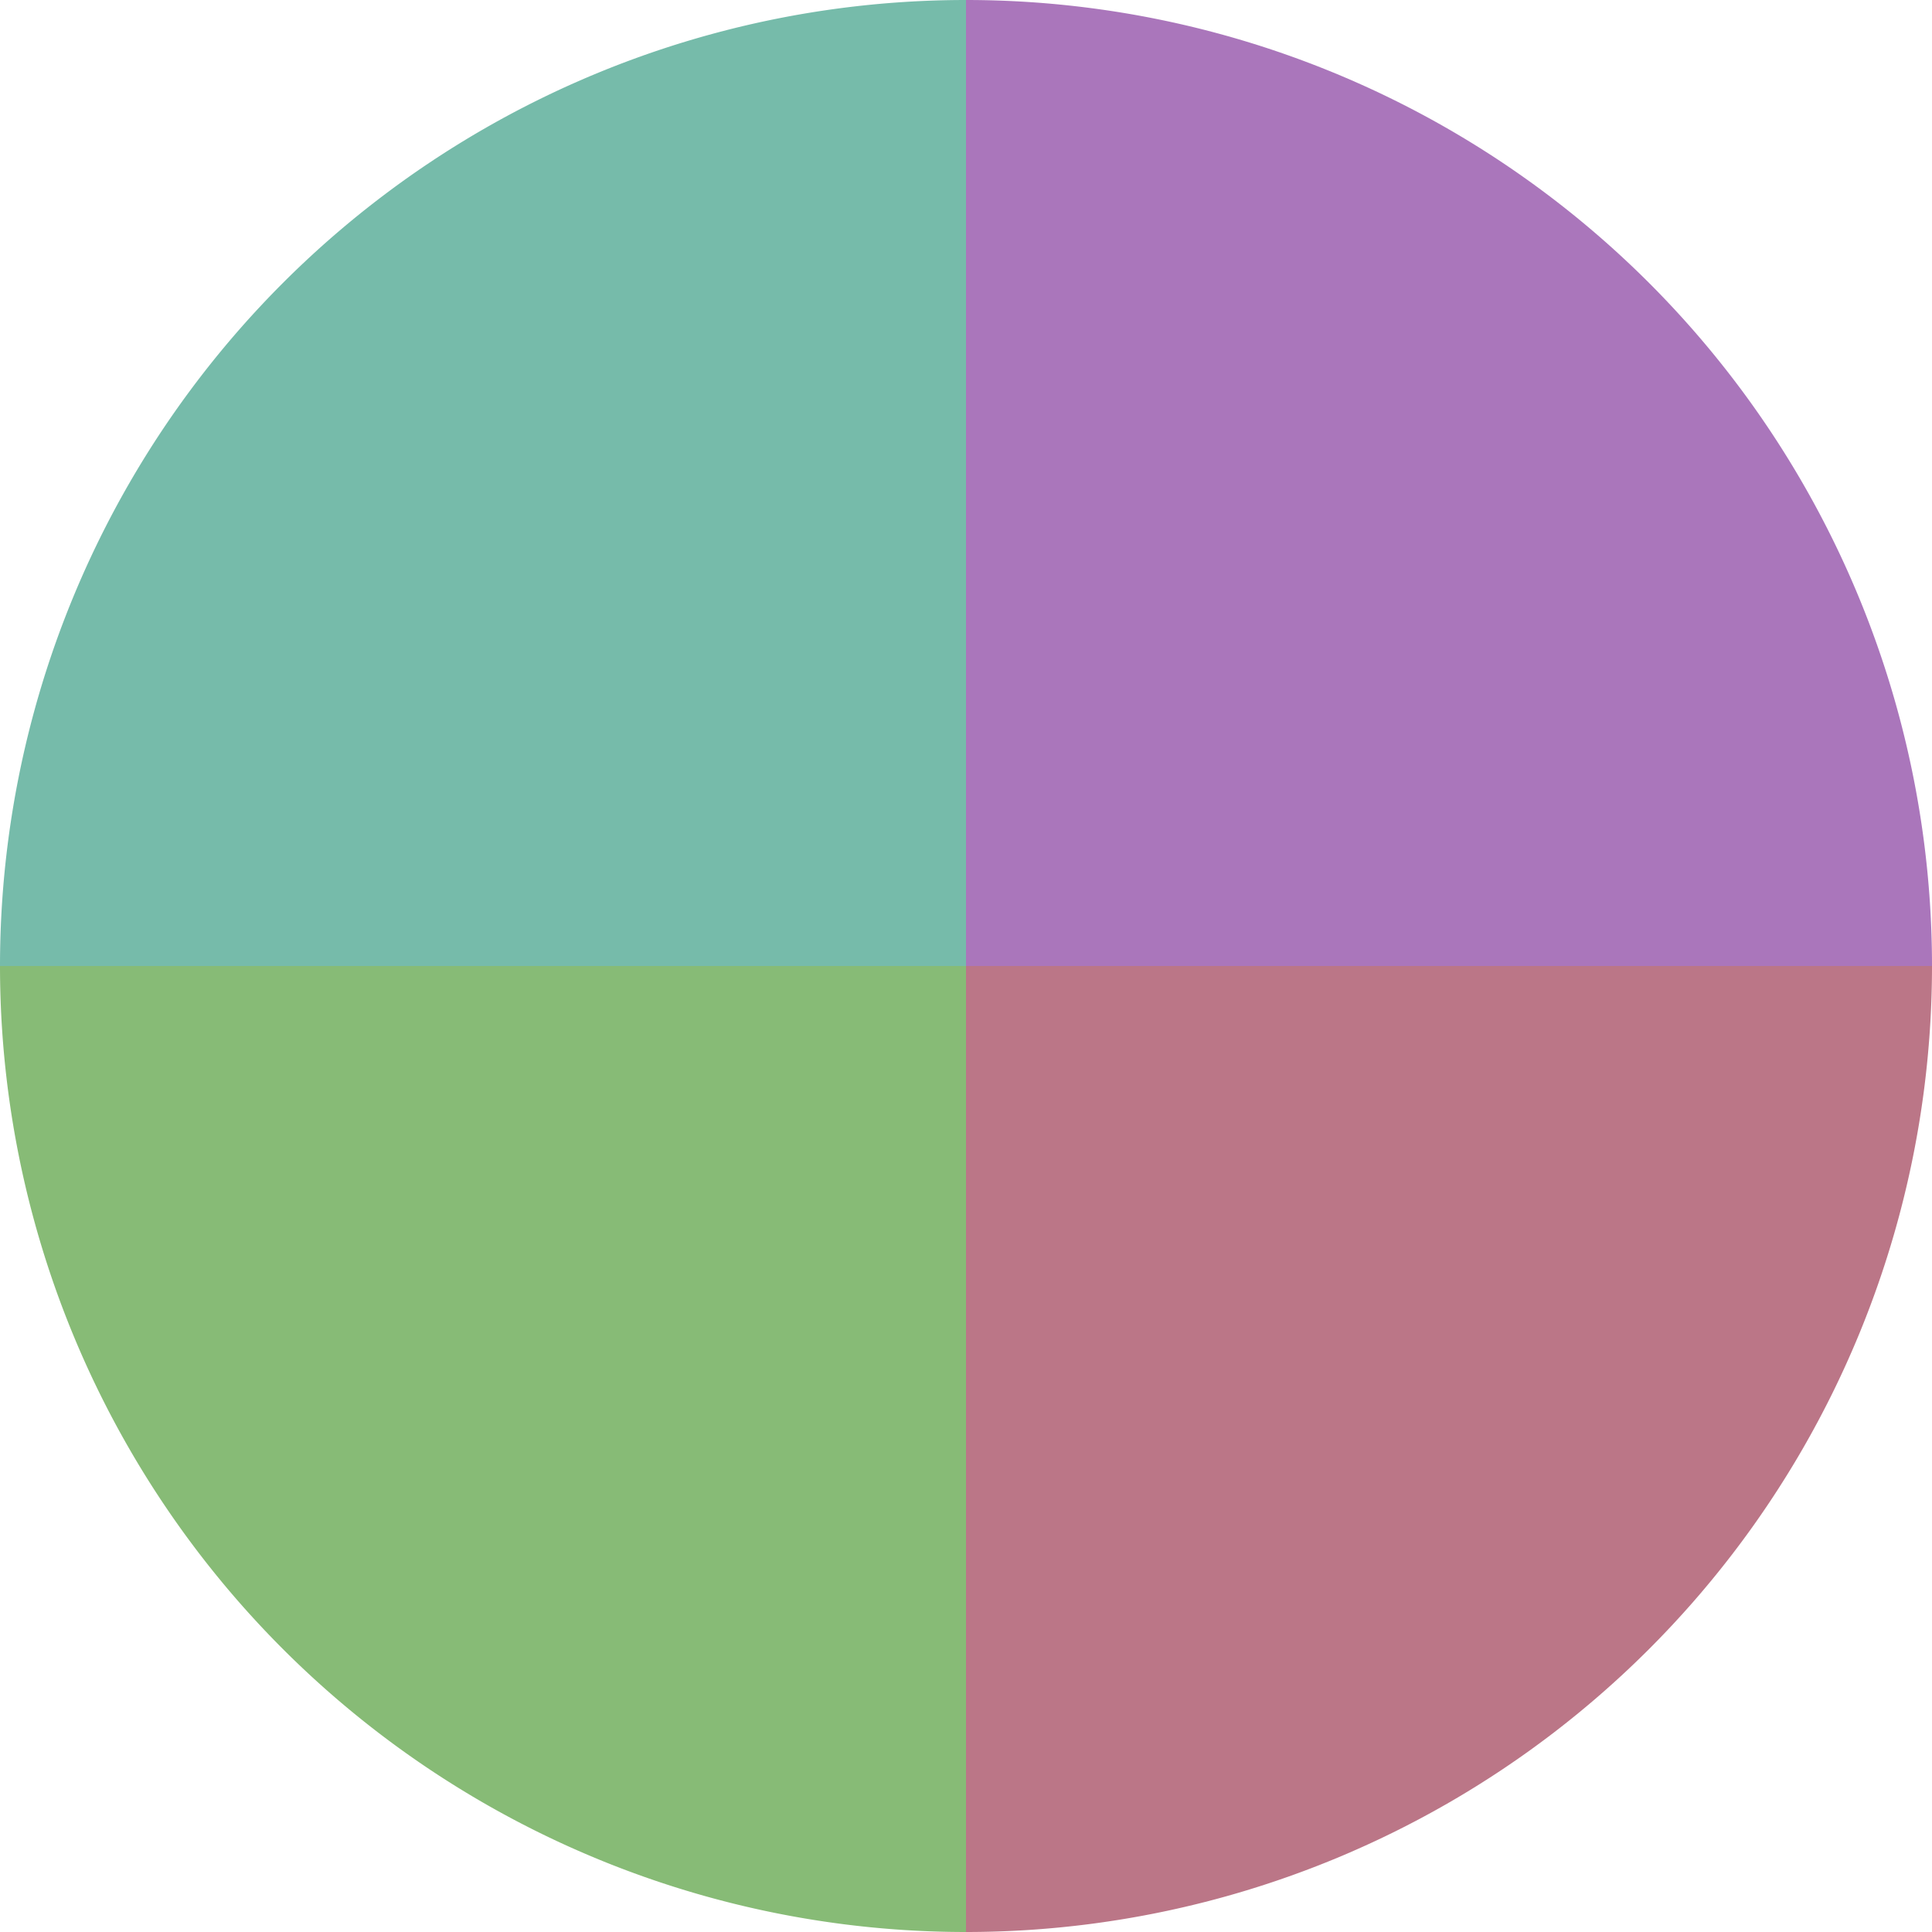
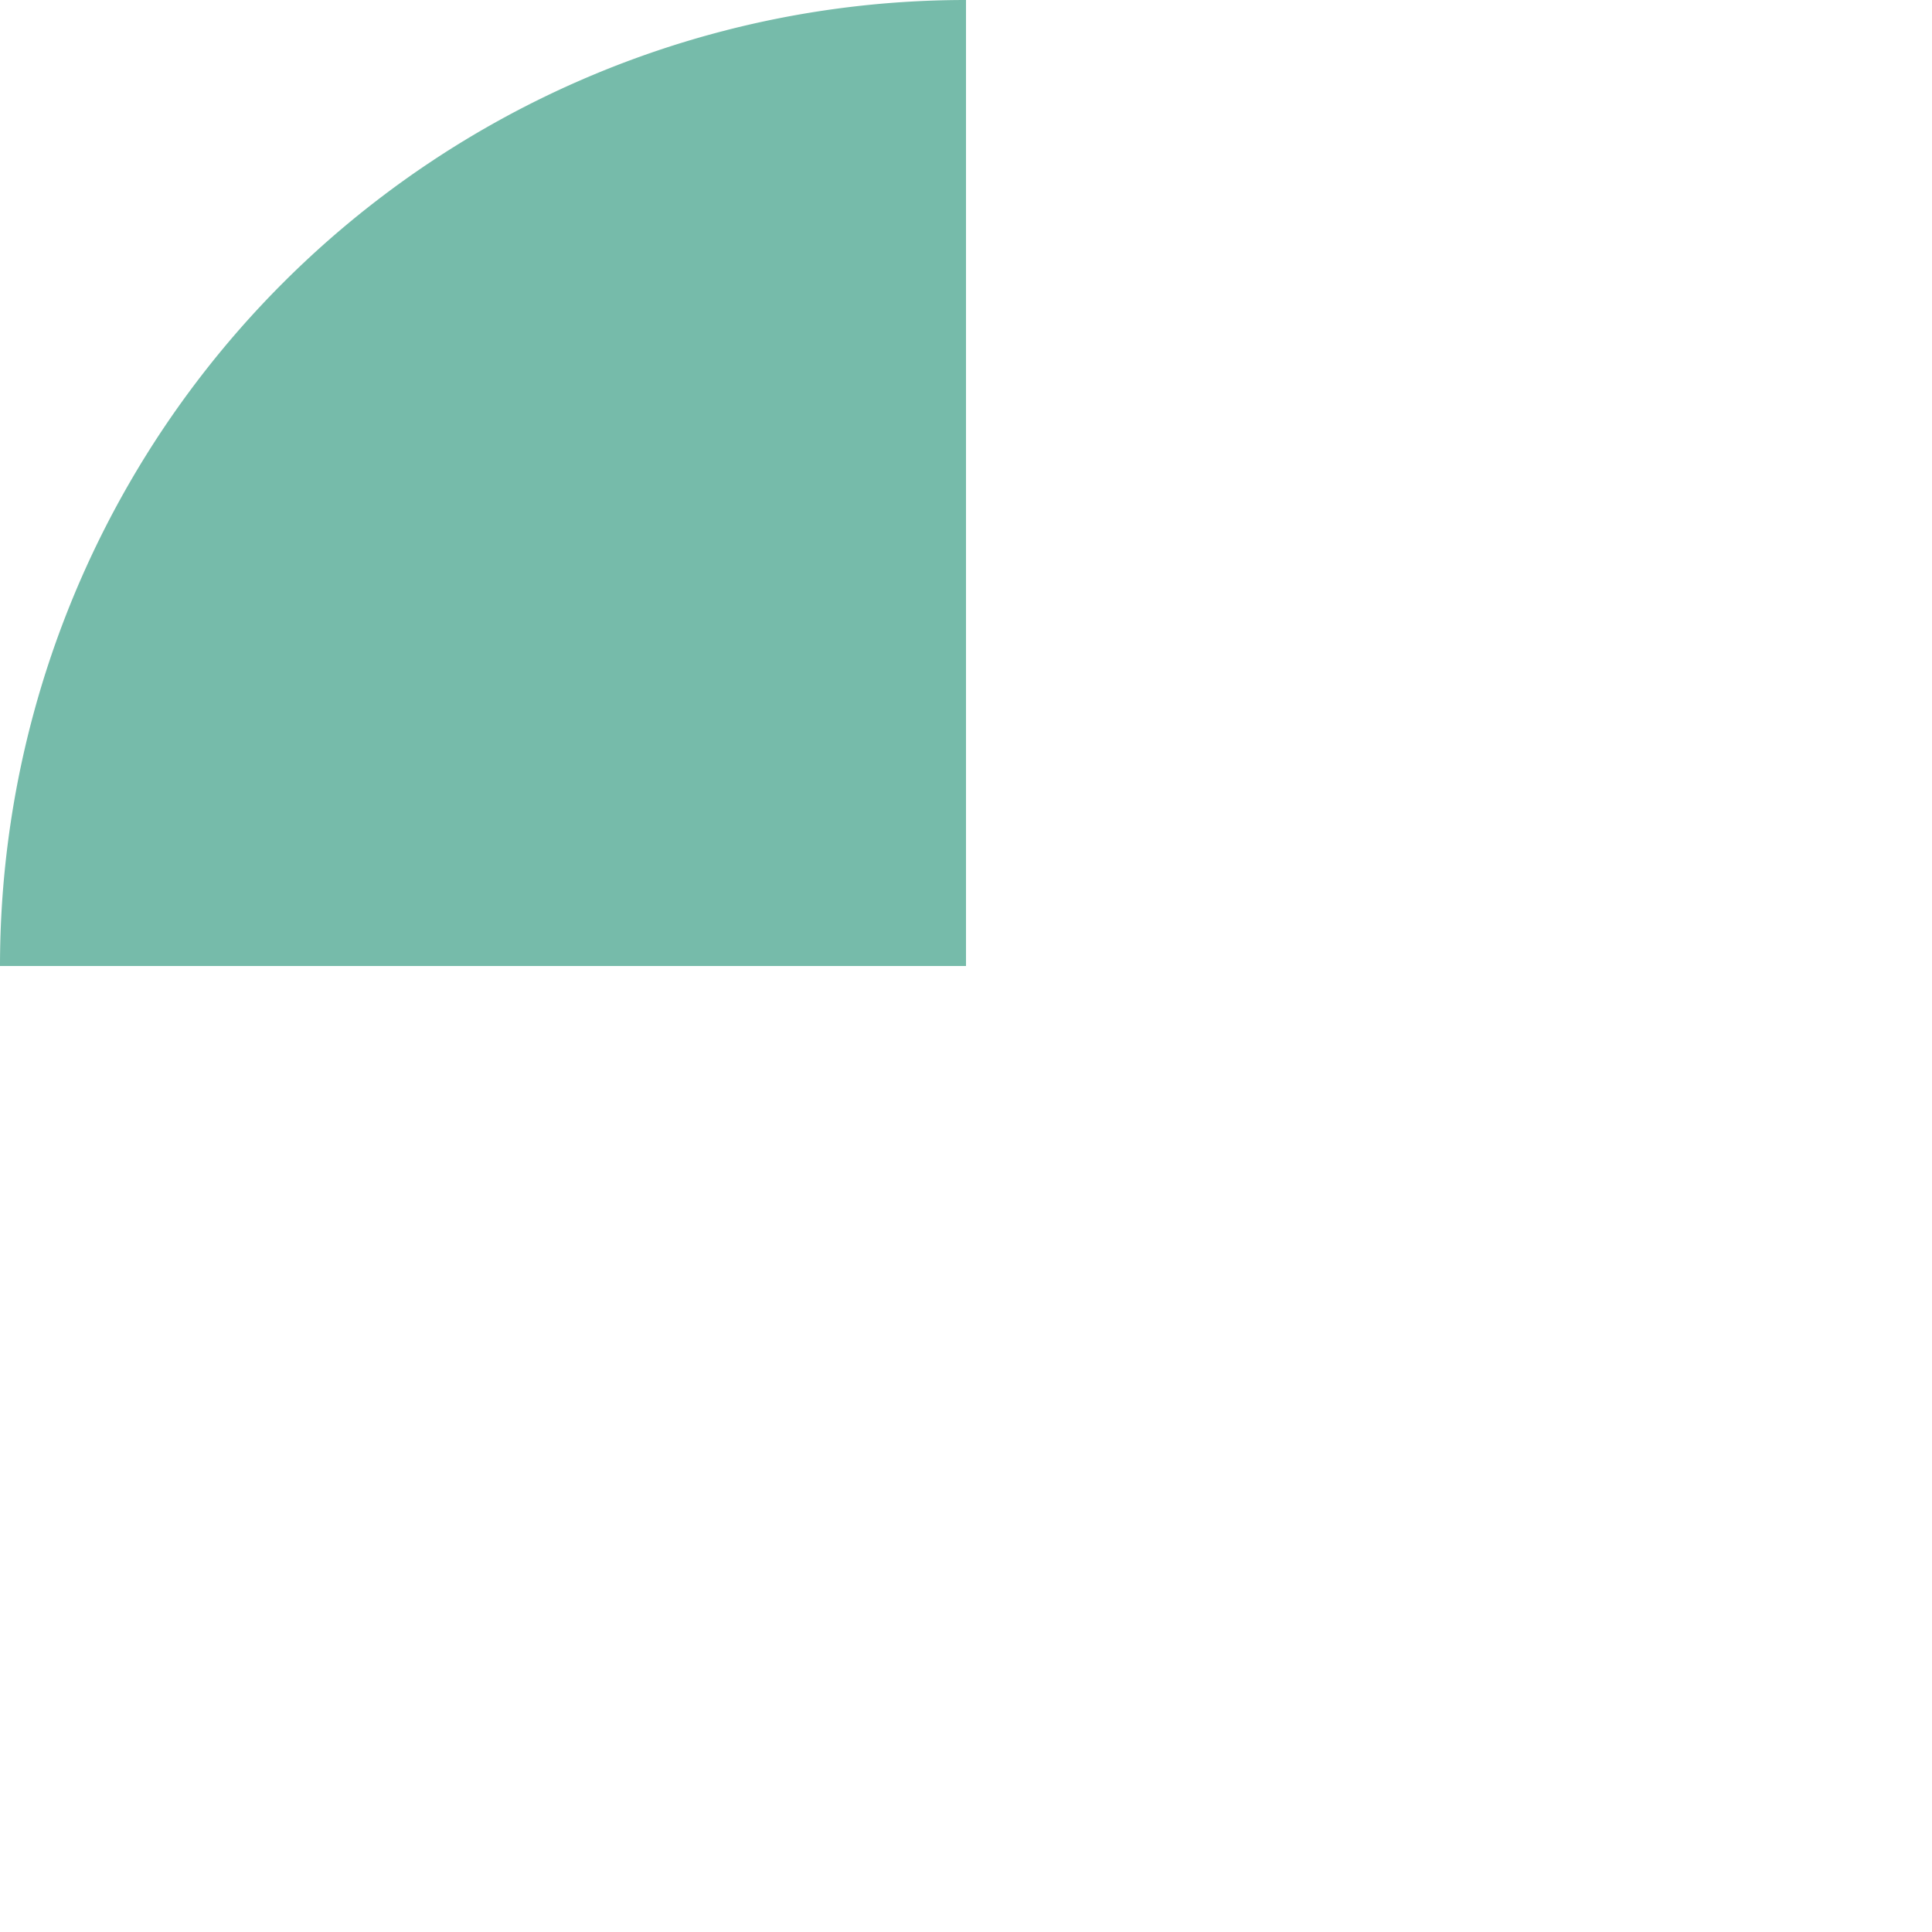
<svg xmlns="http://www.w3.org/2000/svg" width="500" height="500" viewBox="-1 -1 2 2">
-   <path d="M 0 -1               A 1,1 0 0,1 1 0             L 0,0              z" fill="#aa76bb" />
-   <path d="M 1 0               A 1,1 0 0,1 0 1             L 0,0              z" fill="#bb7687" />
-   <path d="M 0 1               A 1,1 0 0,1 -1 0             L 0,0              z" fill="#87bb76" />
  <path d="M -1 0               A 1,1 0 0,1 -0 -1             L 0,0              z" fill="#76bbaa" />
</svg>